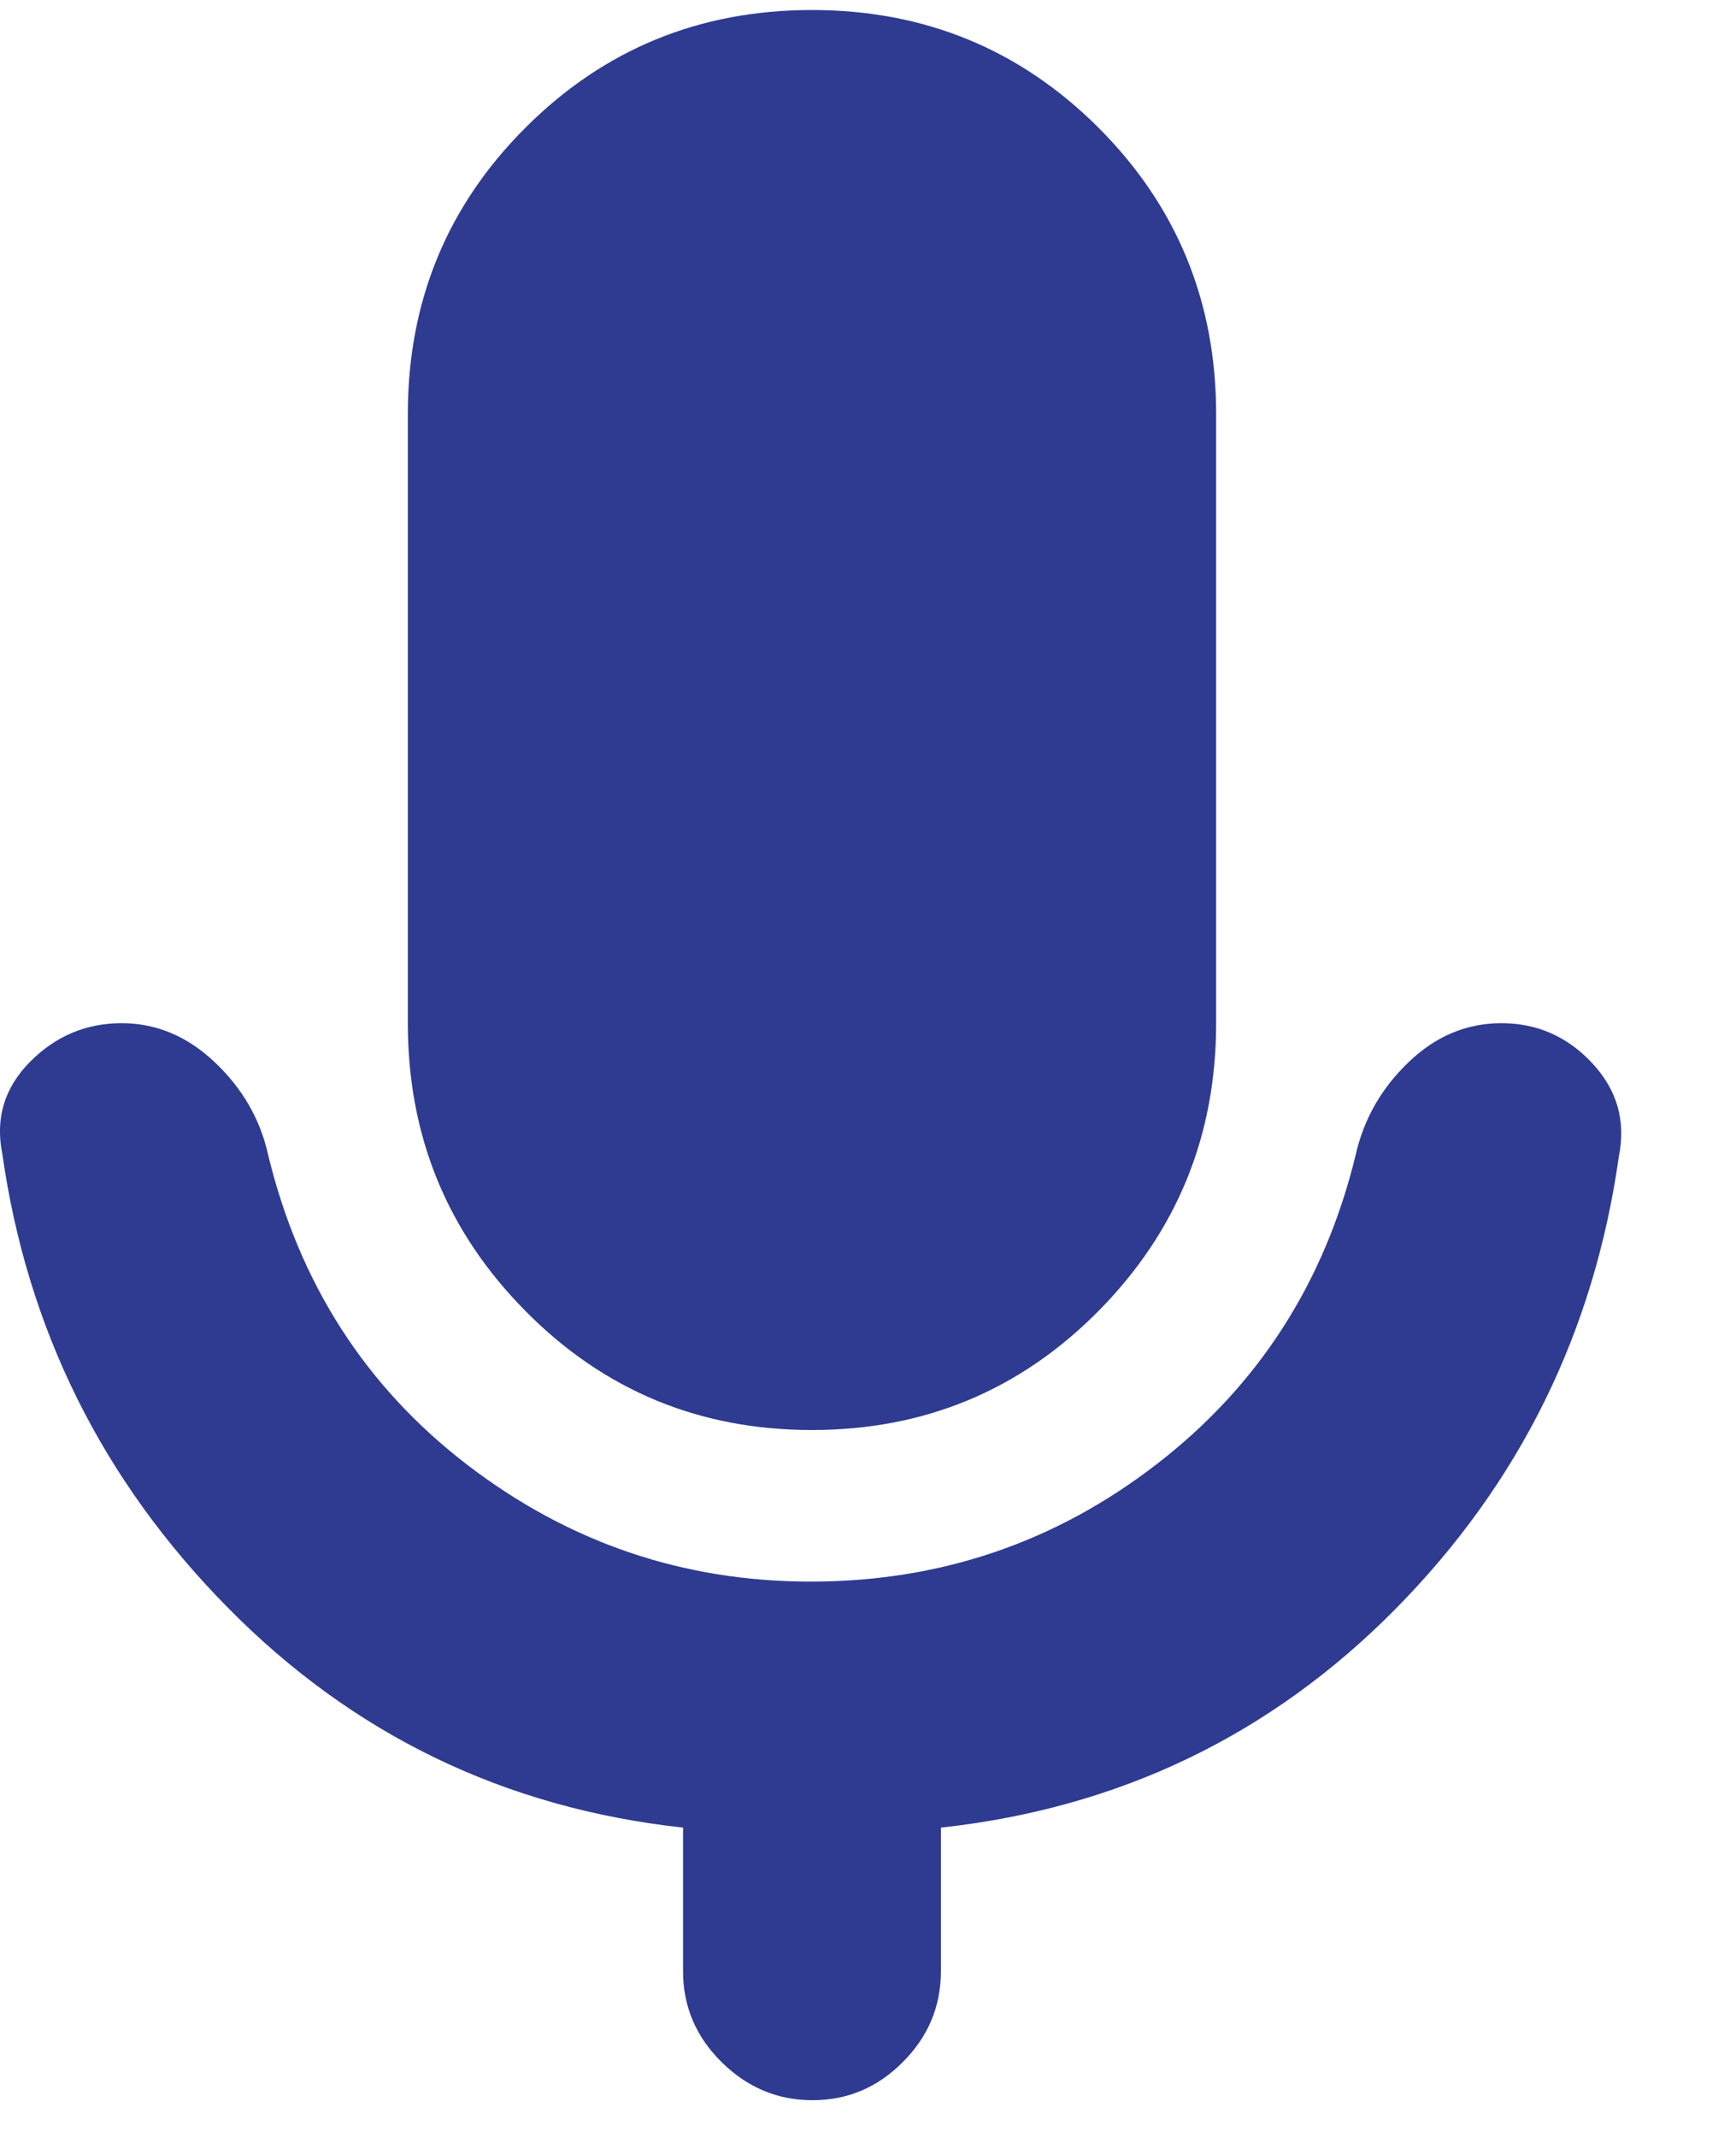
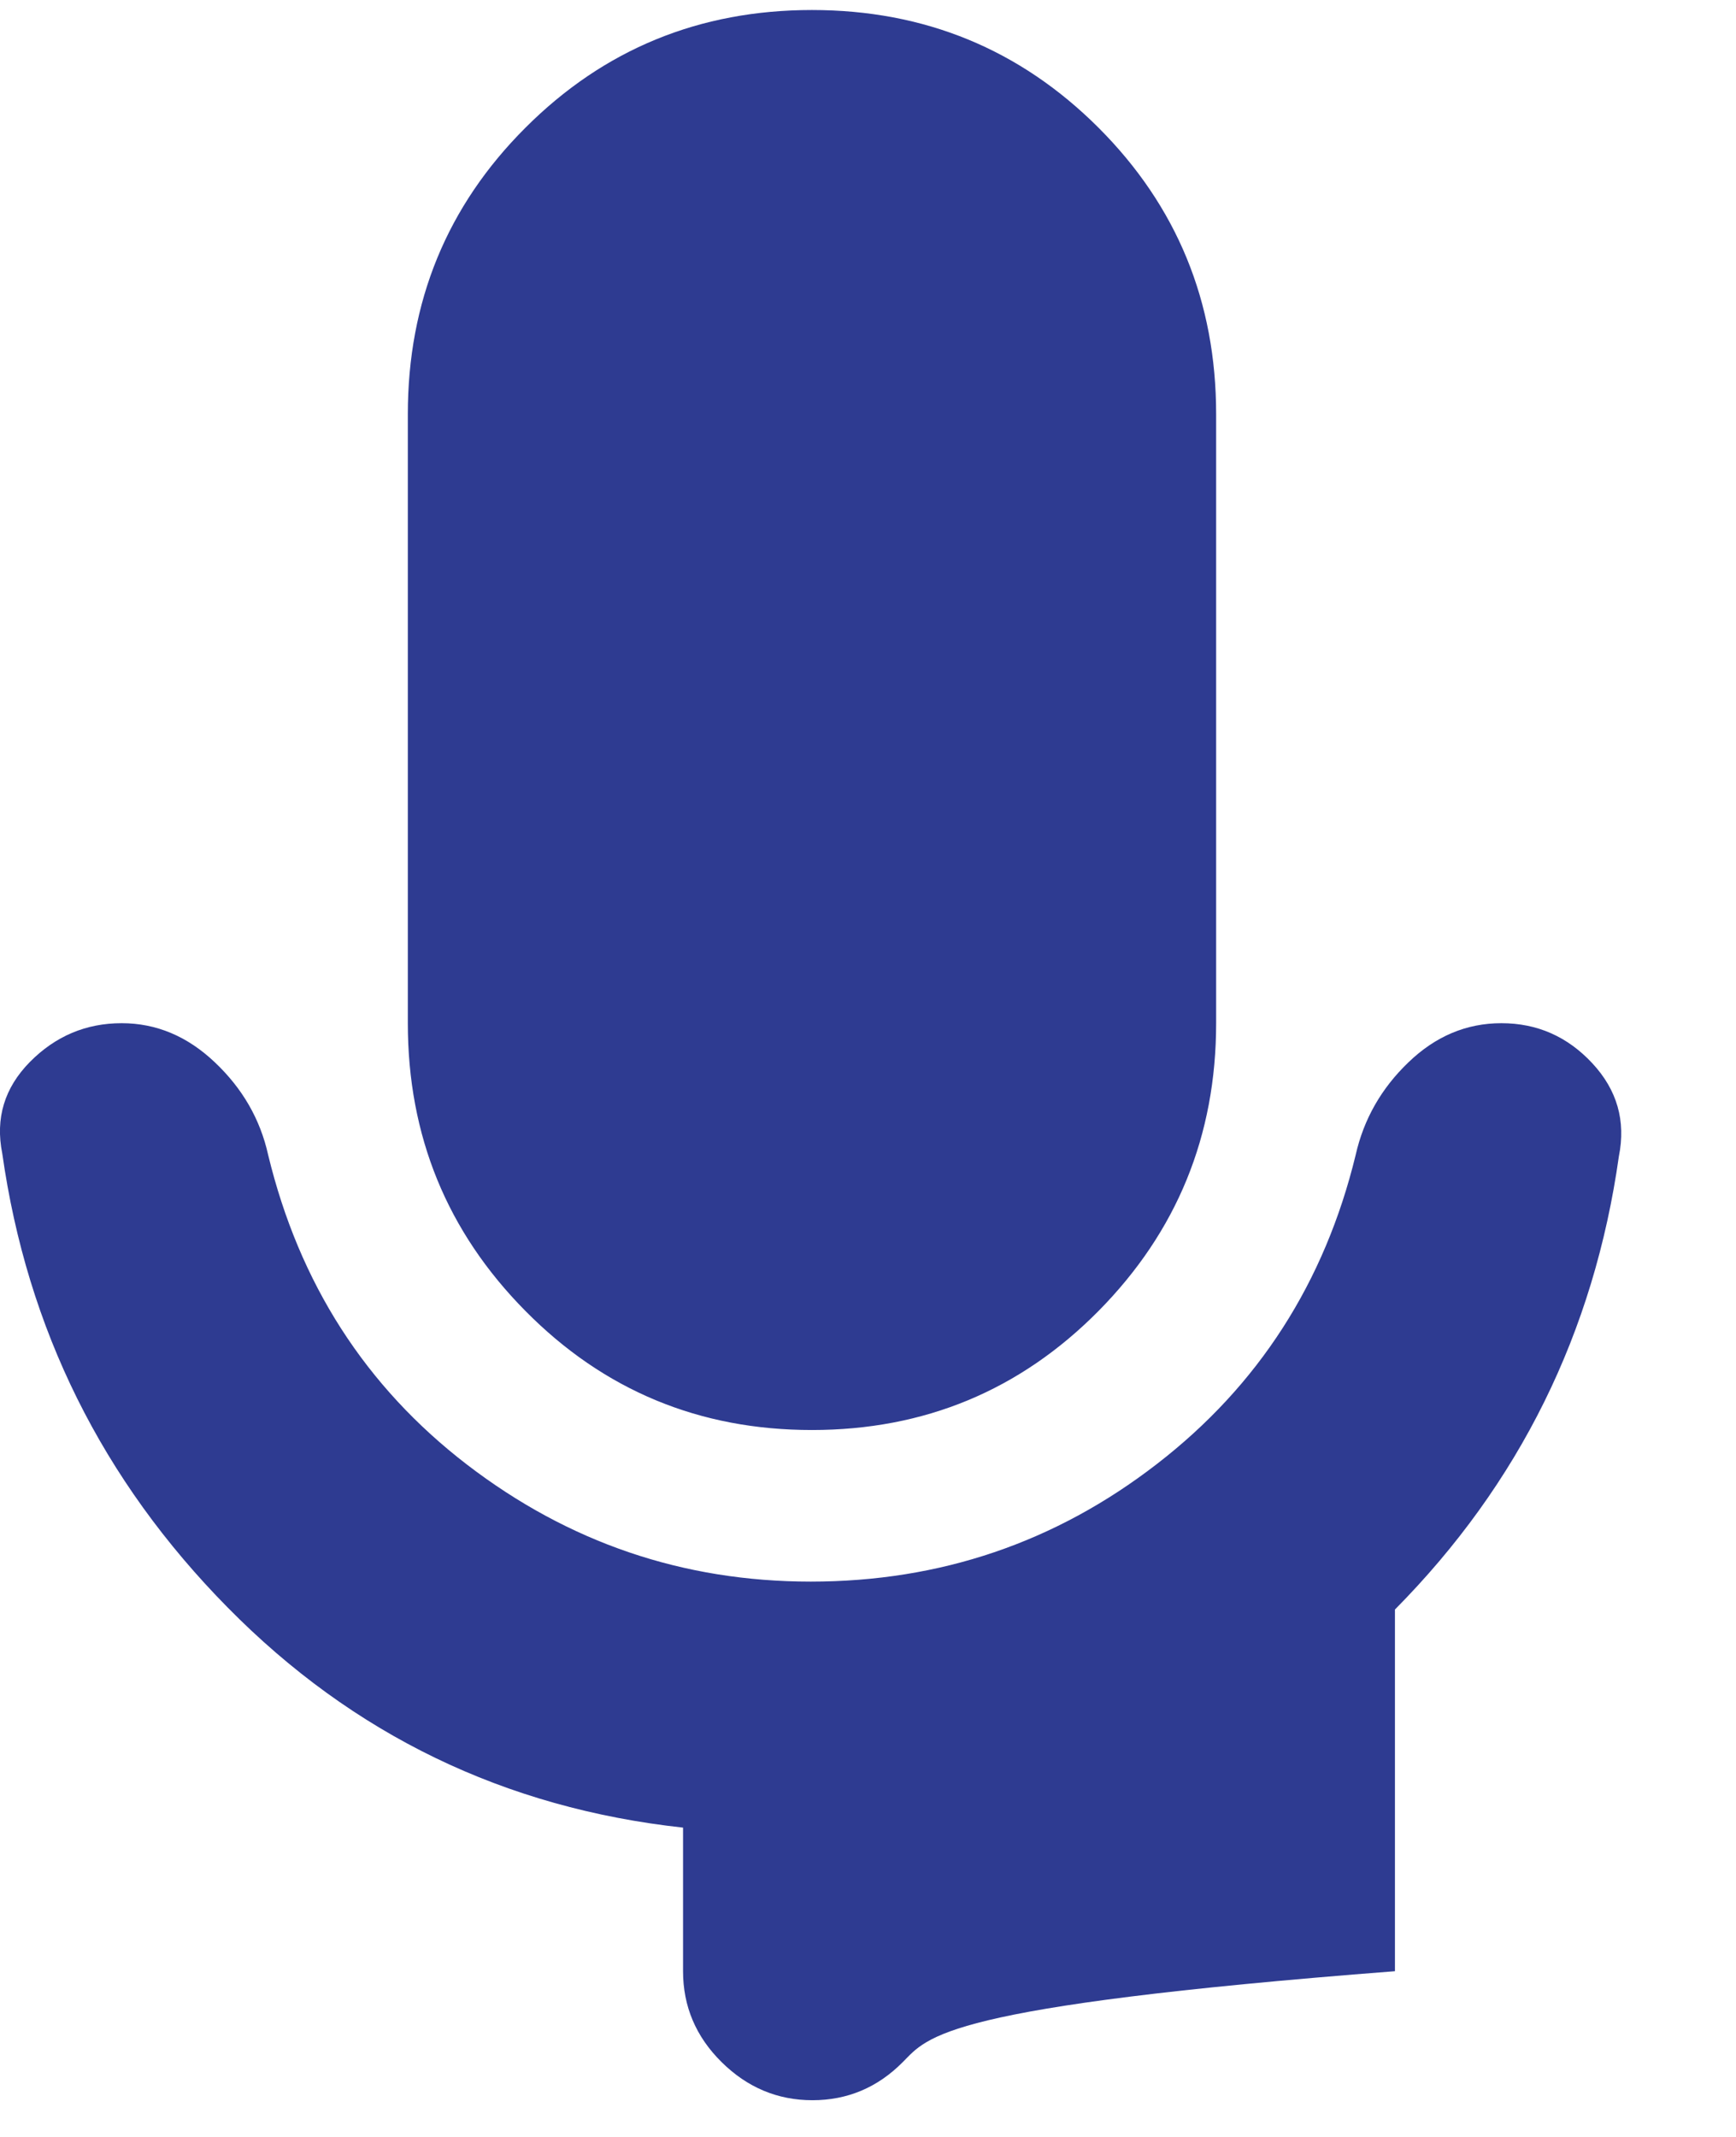
<svg xmlns="http://www.w3.org/2000/svg" width="13" height="16" viewBox="0 0 13 16" fill="none">
-   <path d="M6.08 10.707C5.237 10.707 4.522 10.41 3.935 9.816C3.347 9.222 3.054 8.504 3.054 7.661V3.101C3.054 2.259 3.347 1.543 3.935 0.956C4.522 0.369 5.237 0.075 6.08 0.075C6.923 0.075 7.638 0.369 8.226 0.956C8.813 1.543 9.107 2.259 9.107 3.101V7.661C9.107 8.504 8.813 9.222 8.226 9.816C7.638 10.41 6.923 10.707 6.08 10.707ZM5.115 14.759V13.684C3.78 13.538 2.644 12.989 1.705 12.036C0.766 11.084 0.203 9.951 0.017 8.637C-0.036 8.373 0.033 8.145 0.224 7.951C0.415 7.758 0.644 7.661 0.911 7.661C1.171 7.661 1.404 7.759 1.61 7.955C1.816 8.15 1.949 8.381 2.008 8.647C2.241 9.609 2.737 10.382 3.497 10.966C4.258 11.55 5.116 11.842 6.071 11.842C7.04 11.842 7.904 11.549 8.664 10.961C9.424 10.374 9.92 9.602 10.152 8.647C10.212 8.381 10.343 8.15 10.546 7.955C10.749 7.759 10.981 7.661 11.243 7.661C11.511 7.661 11.738 7.761 11.924 7.961C12.11 8.161 12.176 8.393 12.123 8.657C11.937 9.977 11.378 11.109 10.446 12.051C9.513 12.994 8.38 13.538 7.046 13.684V14.759C7.046 15.022 6.951 15.249 6.761 15.439C6.572 15.63 6.346 15.725 6.084 15.725C5.823 15.725 5.596 15.63 5.403 15.439C5.211 15.249 5.115 15.022 5.115 14.759Z" fill="#2E3B91" />
+   <path d="M6.08 10.707C5.237 10.707 4.522 10.41 3.935 9.816C3.347 9.222 3.054 8.504 3.054 7.661V3.101C3.054 2.259 3.347 1.543 3.935 0.956C4.522 0.369 5.237 0.075 6.08 0.075C6.923 0.075 7.638 0.369 8.226 0.956C8.813 1.543 9.107 2.259 9.107 3.101V7.661C9.107 8.504 8.813 9.222 8.226 9.816C7.638 10.41 6.923 10.707 6.08 10.707ZM5.115 14.759V13.684C3.78 13.538 2.644 12.989 1.705 12.036C0.766 11.084 0.203 9.951 0.017 8.637C-0.036 8.373 0.033 8.145 0.224 7.951C0.415 7.758 0.644 7.661 0.911 7.661C1.171 7.661 1.404 7.759 1.61 7.955C1.816 8.15 1.949 8.381 2.008 8.647C2.241 9.609 2.737 10.382 3.497 10.966C4.258 11.55 5.116 11.842 6.071 11.842C7.04 11.842 7.904 11.549 8.664 10.961C9.424 10.374 9.92 9.602 10.152 8.647C10.212 8.381 10.343 8.15 10.546 7.955C10.749 7.759 10.981 7.661 11.243 7.661C11.511 7.661 11.738 7.761 11.924 7.961C12.11 8.161 12.176 8.393 12.123 8.657C11.937 9.977 11.378 11.109 10.446 12.051V14.759C7.046 15.022 6.951 15.249 6.761 15.439C6.572 15.63 6.346 15.725 6.084 15.725C5.823 15.725 5.596 15.63 5.403 15.439C5.211 15.249 5.115 15.022 5.115 14.759Z" fill="#2E3B91" />
</svg>